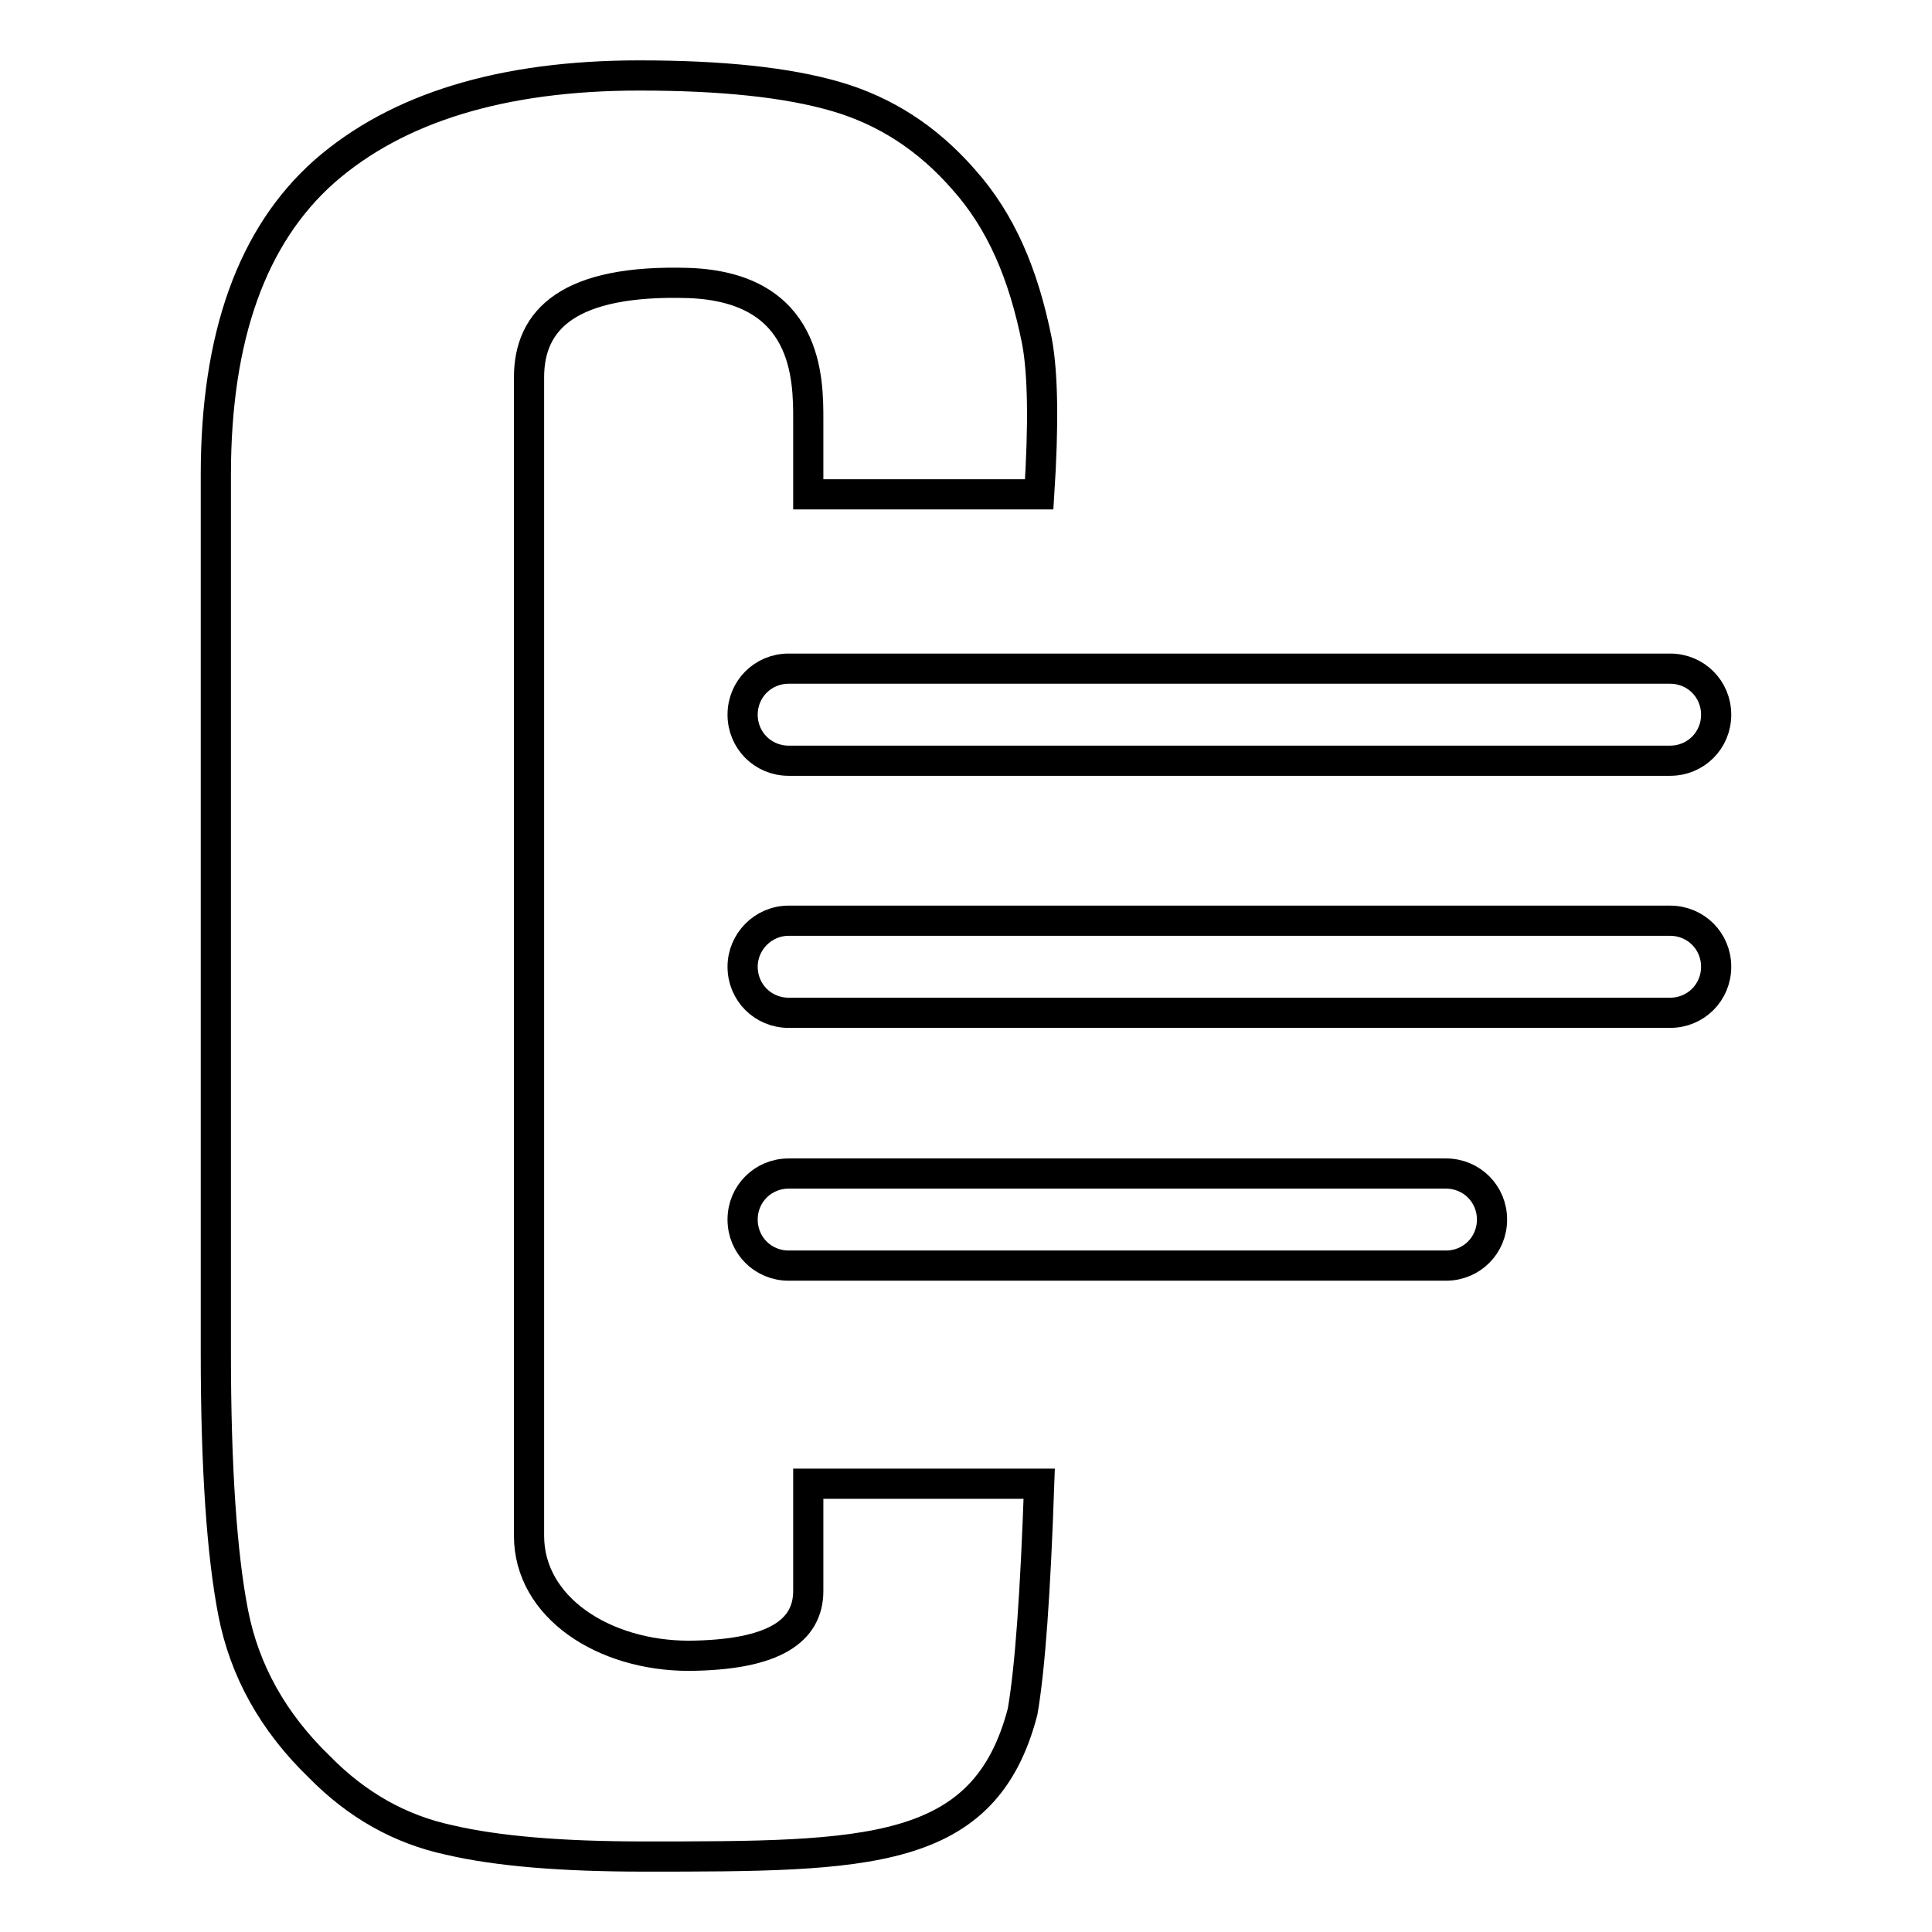
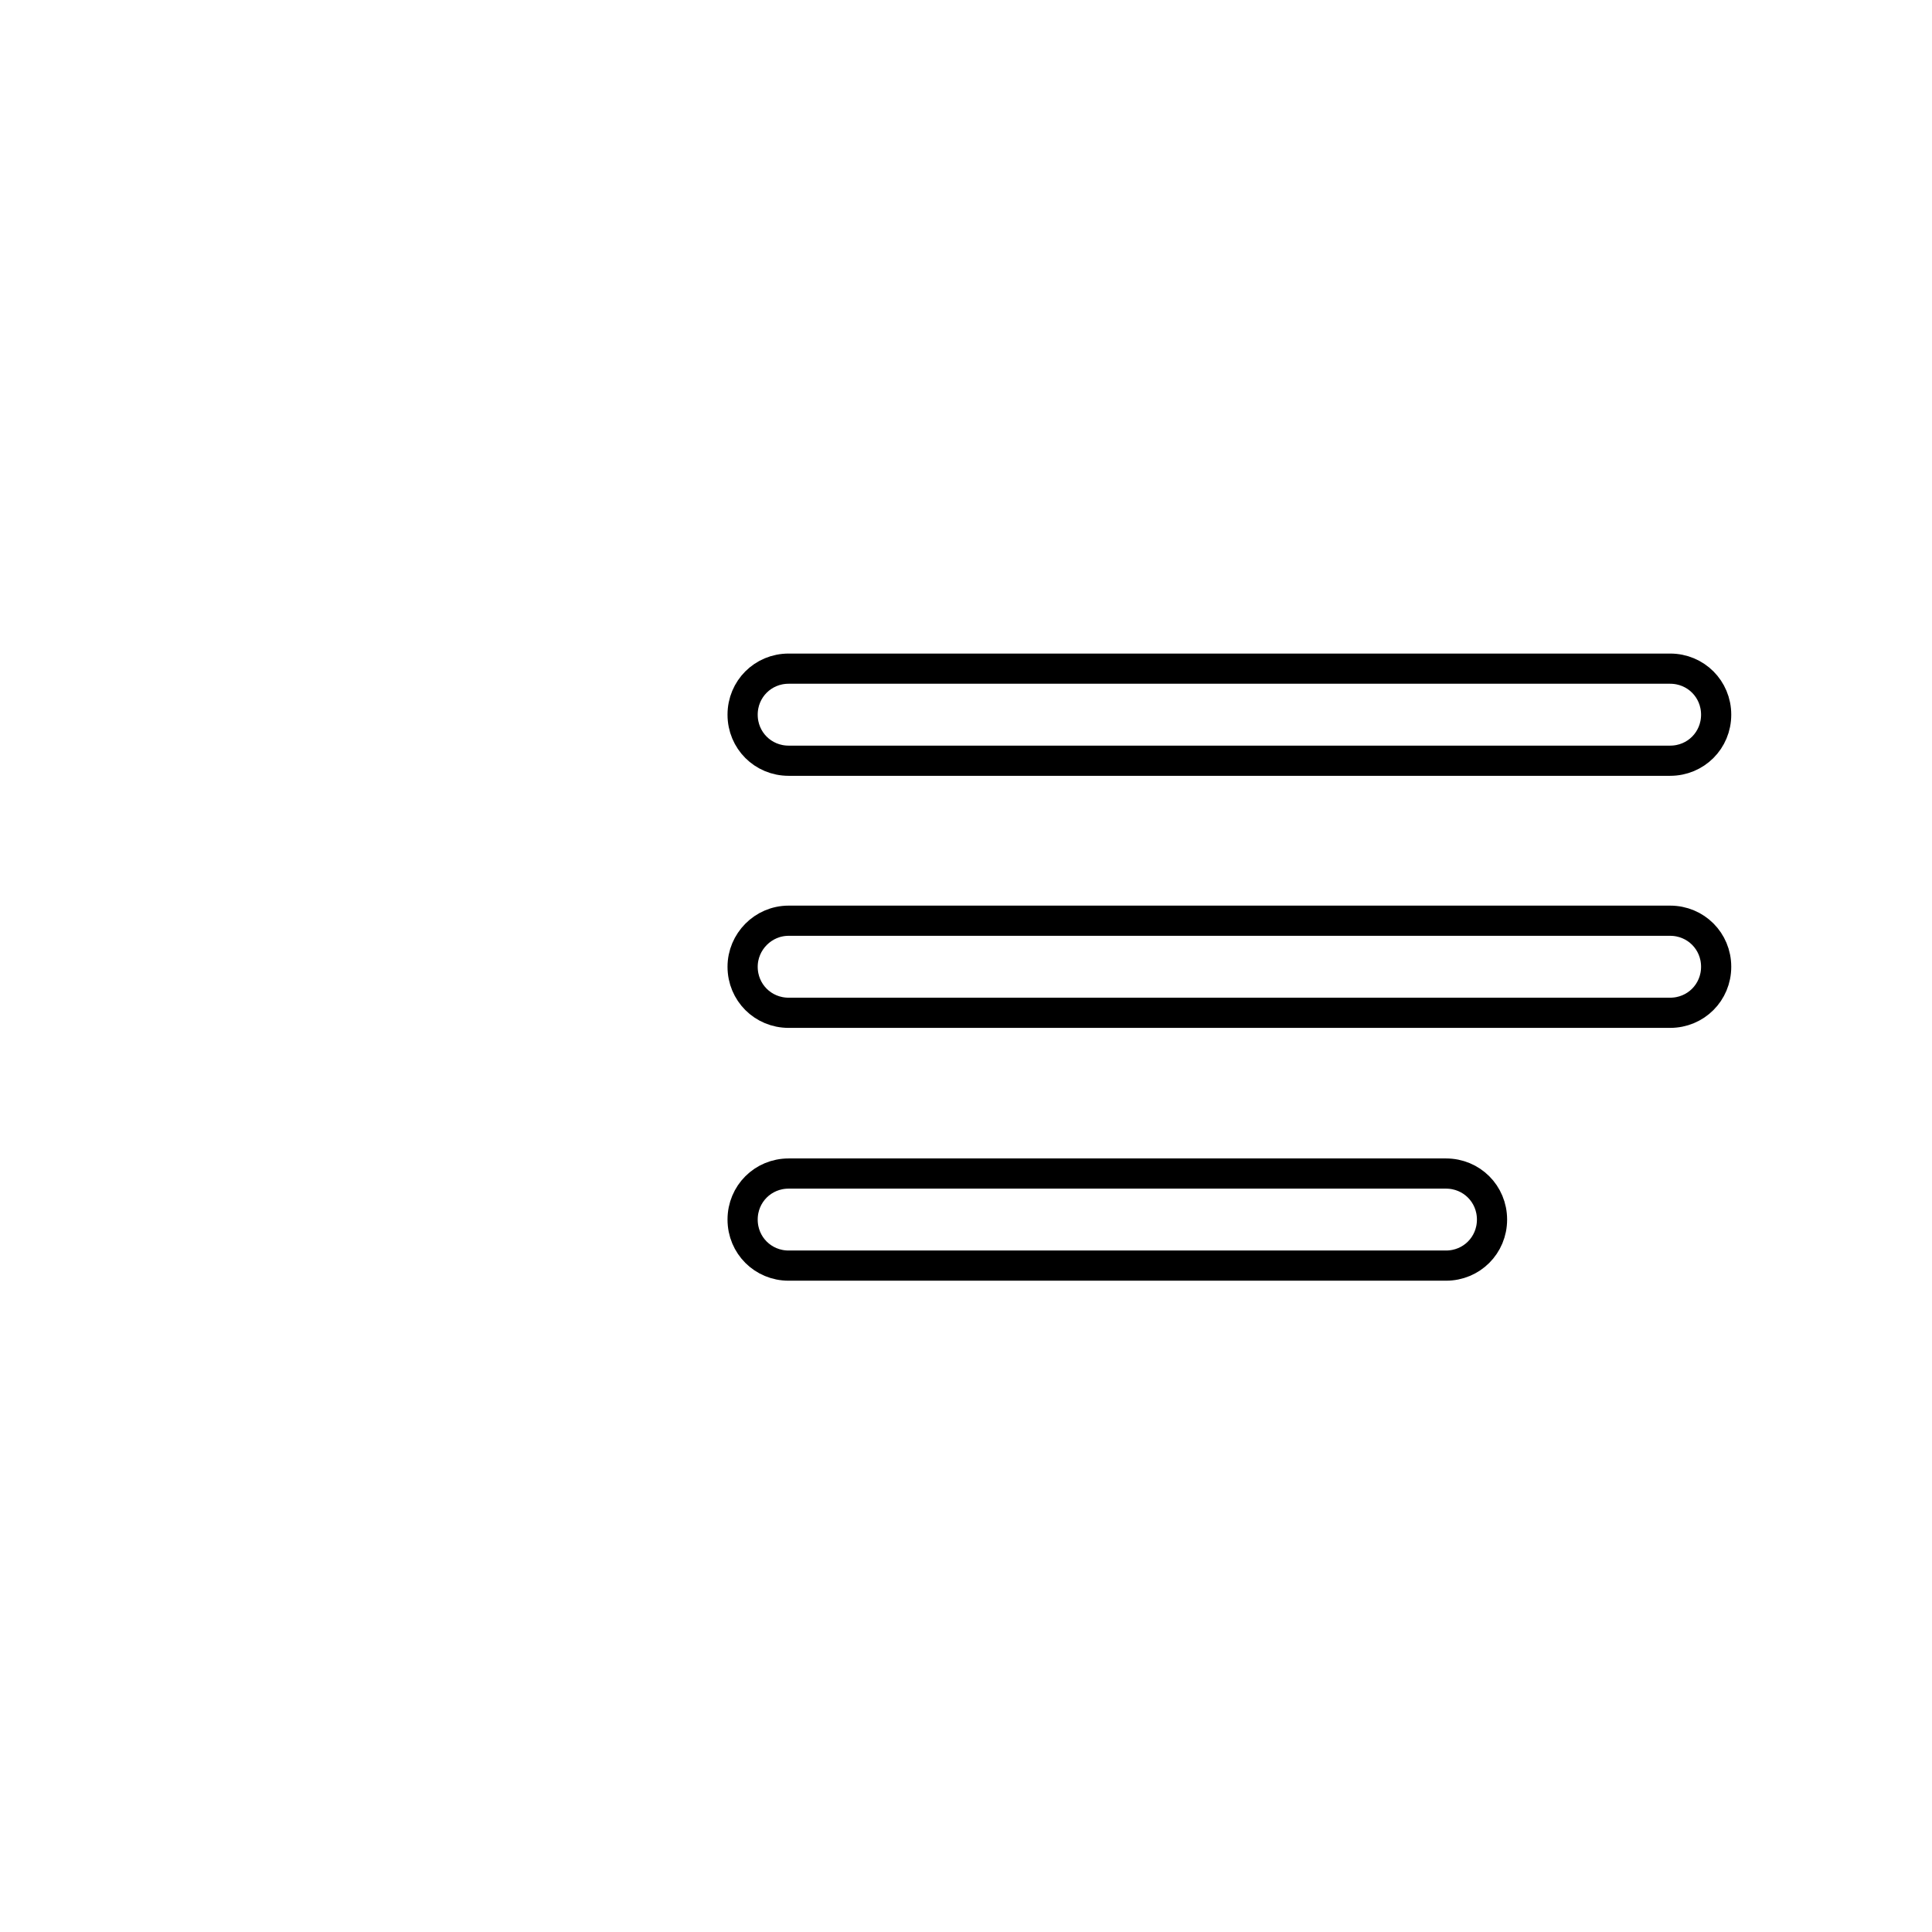
<svg xmlns="http://www.w3.org/2000/svg" version="1.1" x="0px" y="0px" viewBox="0 0 256 256" enable-background="new 0 0 256 256" xml:space="preserve">
  <g>
-     <path stroke-width="4" fill-opacity="0" stroke="#000000" d="M137.7,196.6c-0.5,14.4-1.2,24.4-2.2,30.2C130.5,246,115,246,85.3,246c-10.8,0-19.4-0.7-25.8-2.2 c-6.5-1.4-12.2-4.6-17.2-9.7c-6.1-5.9-9.9-12.7-11.4-20.4c-1.5-7.7-2.3-19.2-2.3-34.4V62.9c0-18.3,4.8-31.7,14.4-40.2 C52.6,14.3,66.5,10,84.7,10c10.9,0,19.6,0.9,26.1,2.8c6.5,1.9,12.1,5.5,16.9,11c4.9,5.5,7.9,12.4,9.7,21.4c0.8,4.3,0.9,11,0.3,20.3 h-30.6v-9.9c0-5.4,0-17.5-15.8-18.1C75.4,37,70.1,42.3,70.1,50v153.5c0,9.5,9.9,15.9,21.2,15.9c11.3-0.1,15.8-3.3,15.8-8.6v-14.2 H137.7L137.7,196.6z" />
    <path stroke-width="4" fill-opacity="0" stroke="#000000" d="M104.5,88.6h116.8c3.4,0,6.1,2.7,6.1,6.1c0,3.4-2.7,6.1-6.1,6.1H104.5c-3.4,0-6.1-2.7-6.1-6.1 C98.4,91.3,101.1,88.6,104.5,88.6z M104.5,122h116.8c3.4,0,6.1,2.7,6.1,6.1c0,3.4-2.7,6.1-6.1,6.1H104.5c-3.4,0-6.1-2.7-6.1-6.1 C98.4,124.8,101.1,122,104.5,122z M104.5,155.5h87.1c3.4,0,6.1,2.7,6.1,6.1c0,3.4-2.7,6.1-6.1,6.1h-87.1c-3.4,0-6.1-2.7-6.1-6.1 C98.4,158.2,101.1,155.5,104.5,155.5z" />
  </g>
</svg>